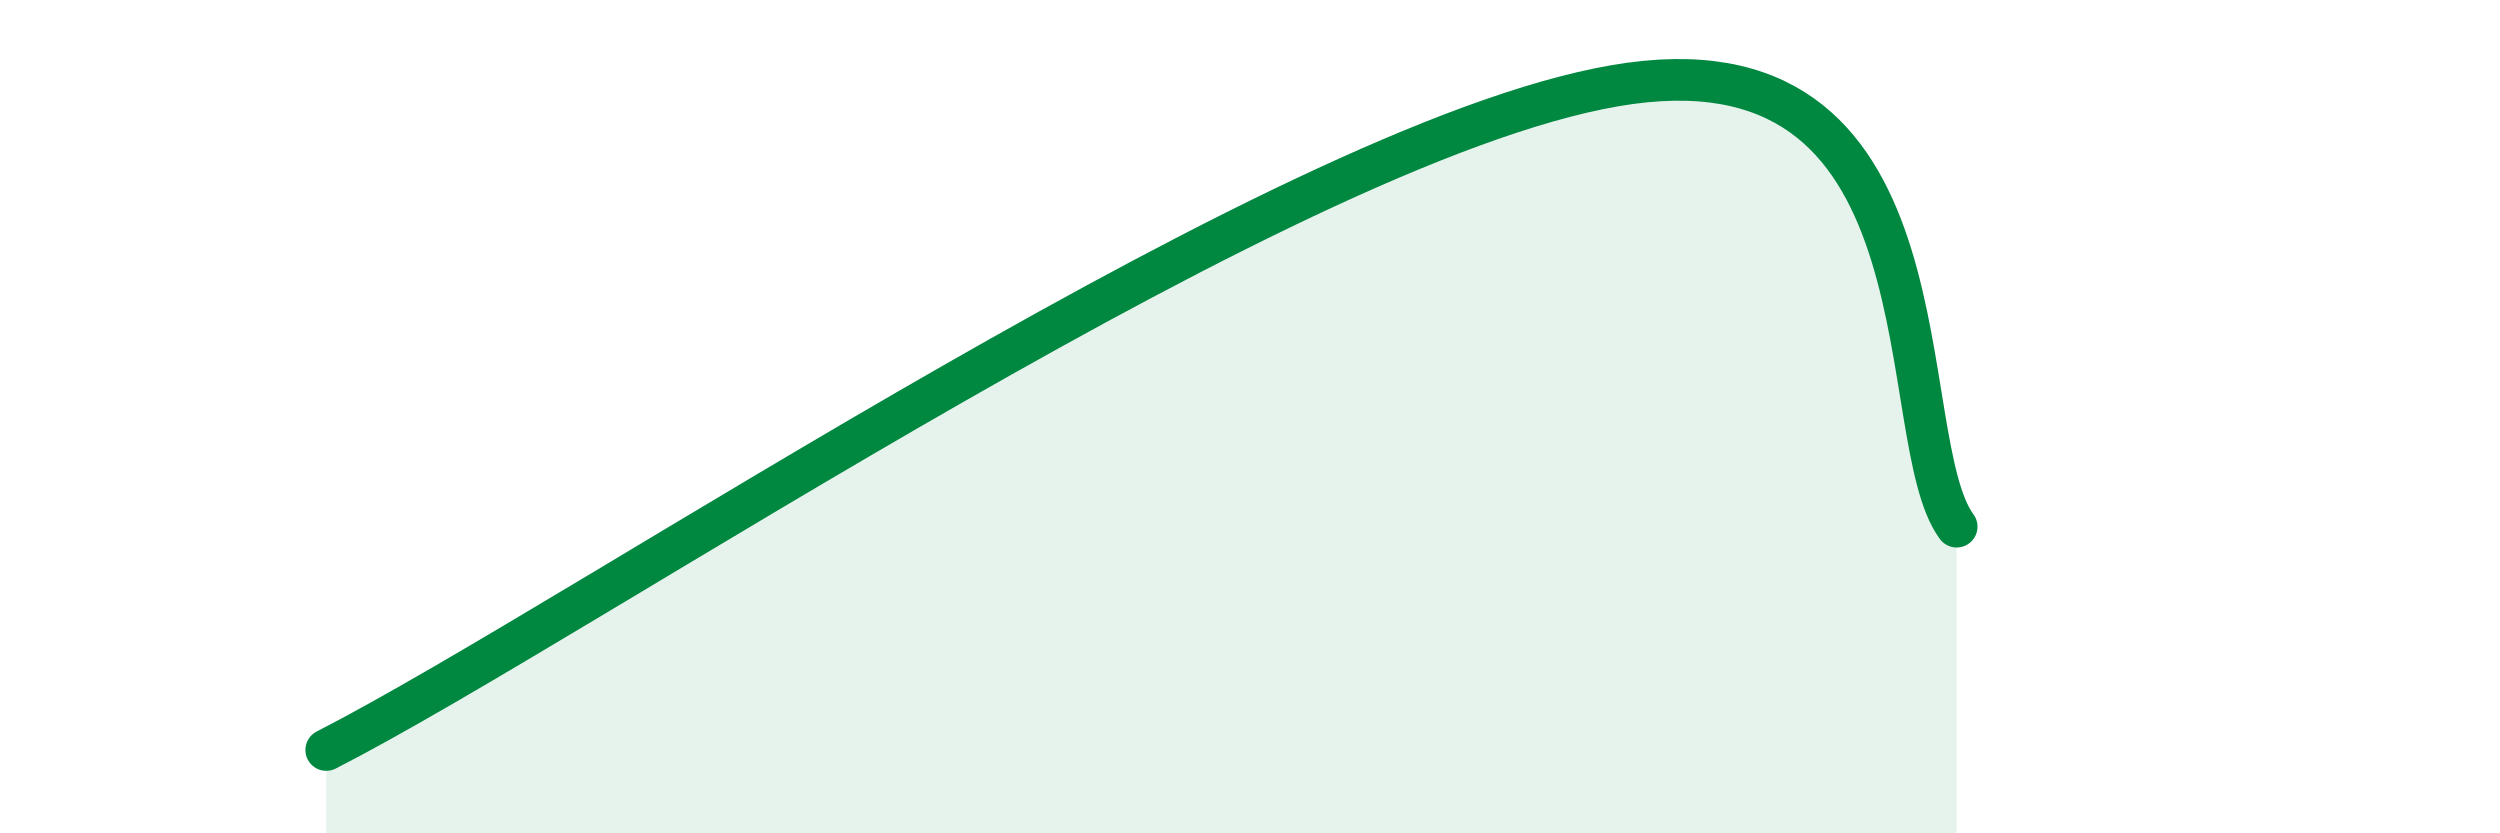
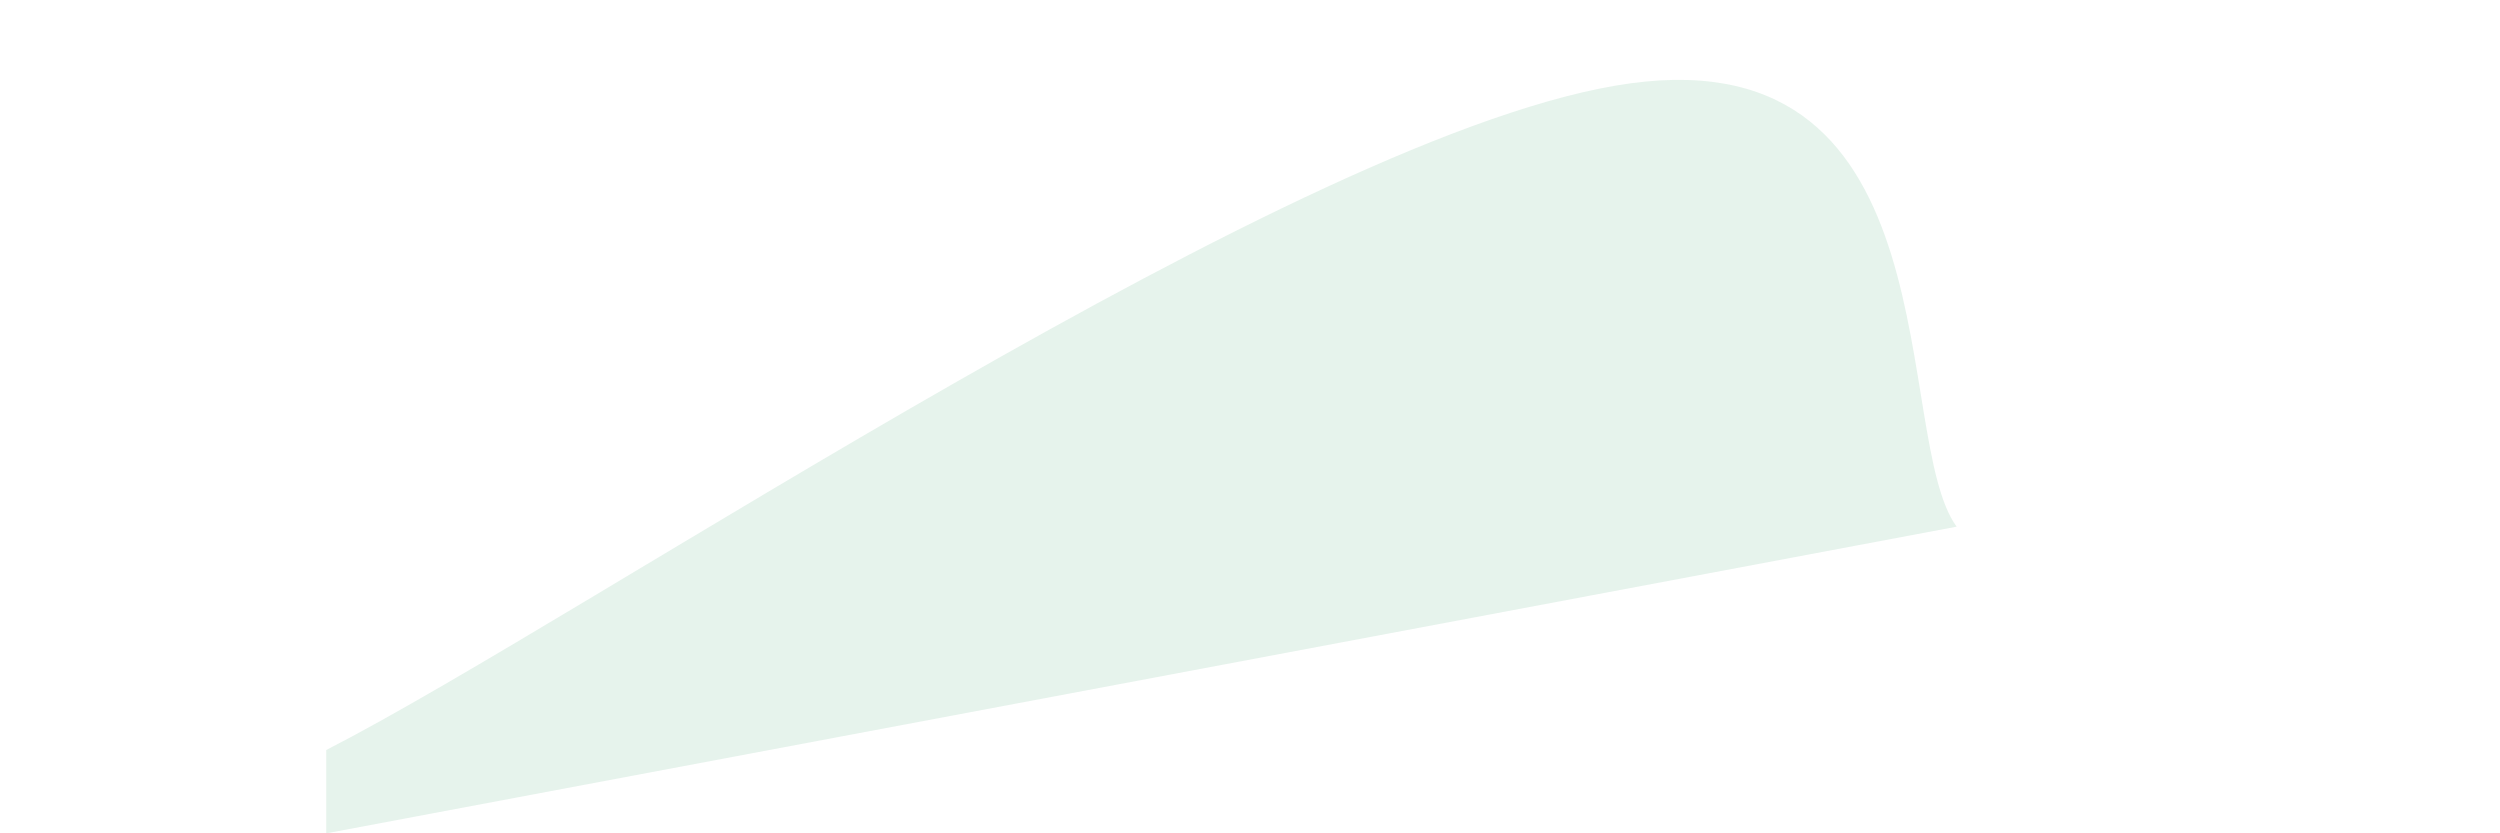
<svg xmlns="http://www.w3.org/2000/svg" width="60" height="20" viewBox="0 0 60 20">
-   <path d="M 7.83,18 C 14.09,14.8 31.3,3.07 39.13,2 C 46.96,0.93 45.39,10.51 46.96,12.64L46.96 20L7.83 20Z" fill="#008740" opacity="0.1" stroke-linecap="round" stroke-linejoin="round" />
-   <path d="M 7.83,18 C 14.09,14.8 31.3,3.07 39.13,2 C 46.96,0.93 45.39,10.51 46.96,12.64" stroke="#008740" stroke-width="1" fill="none" stroke-linecap="round" stroke-linejoin="round" />
+   <path d="M 7.83,18 C 14.09,14.8 31.3,3.07 39.13,2 C 46.96,0.93 45.39,10.51 46.96,12.64L7.83 20Z" fill="#008740" opacity="0.1" stroke-linecap="round" stroke-linejoin="round" />
</svg>